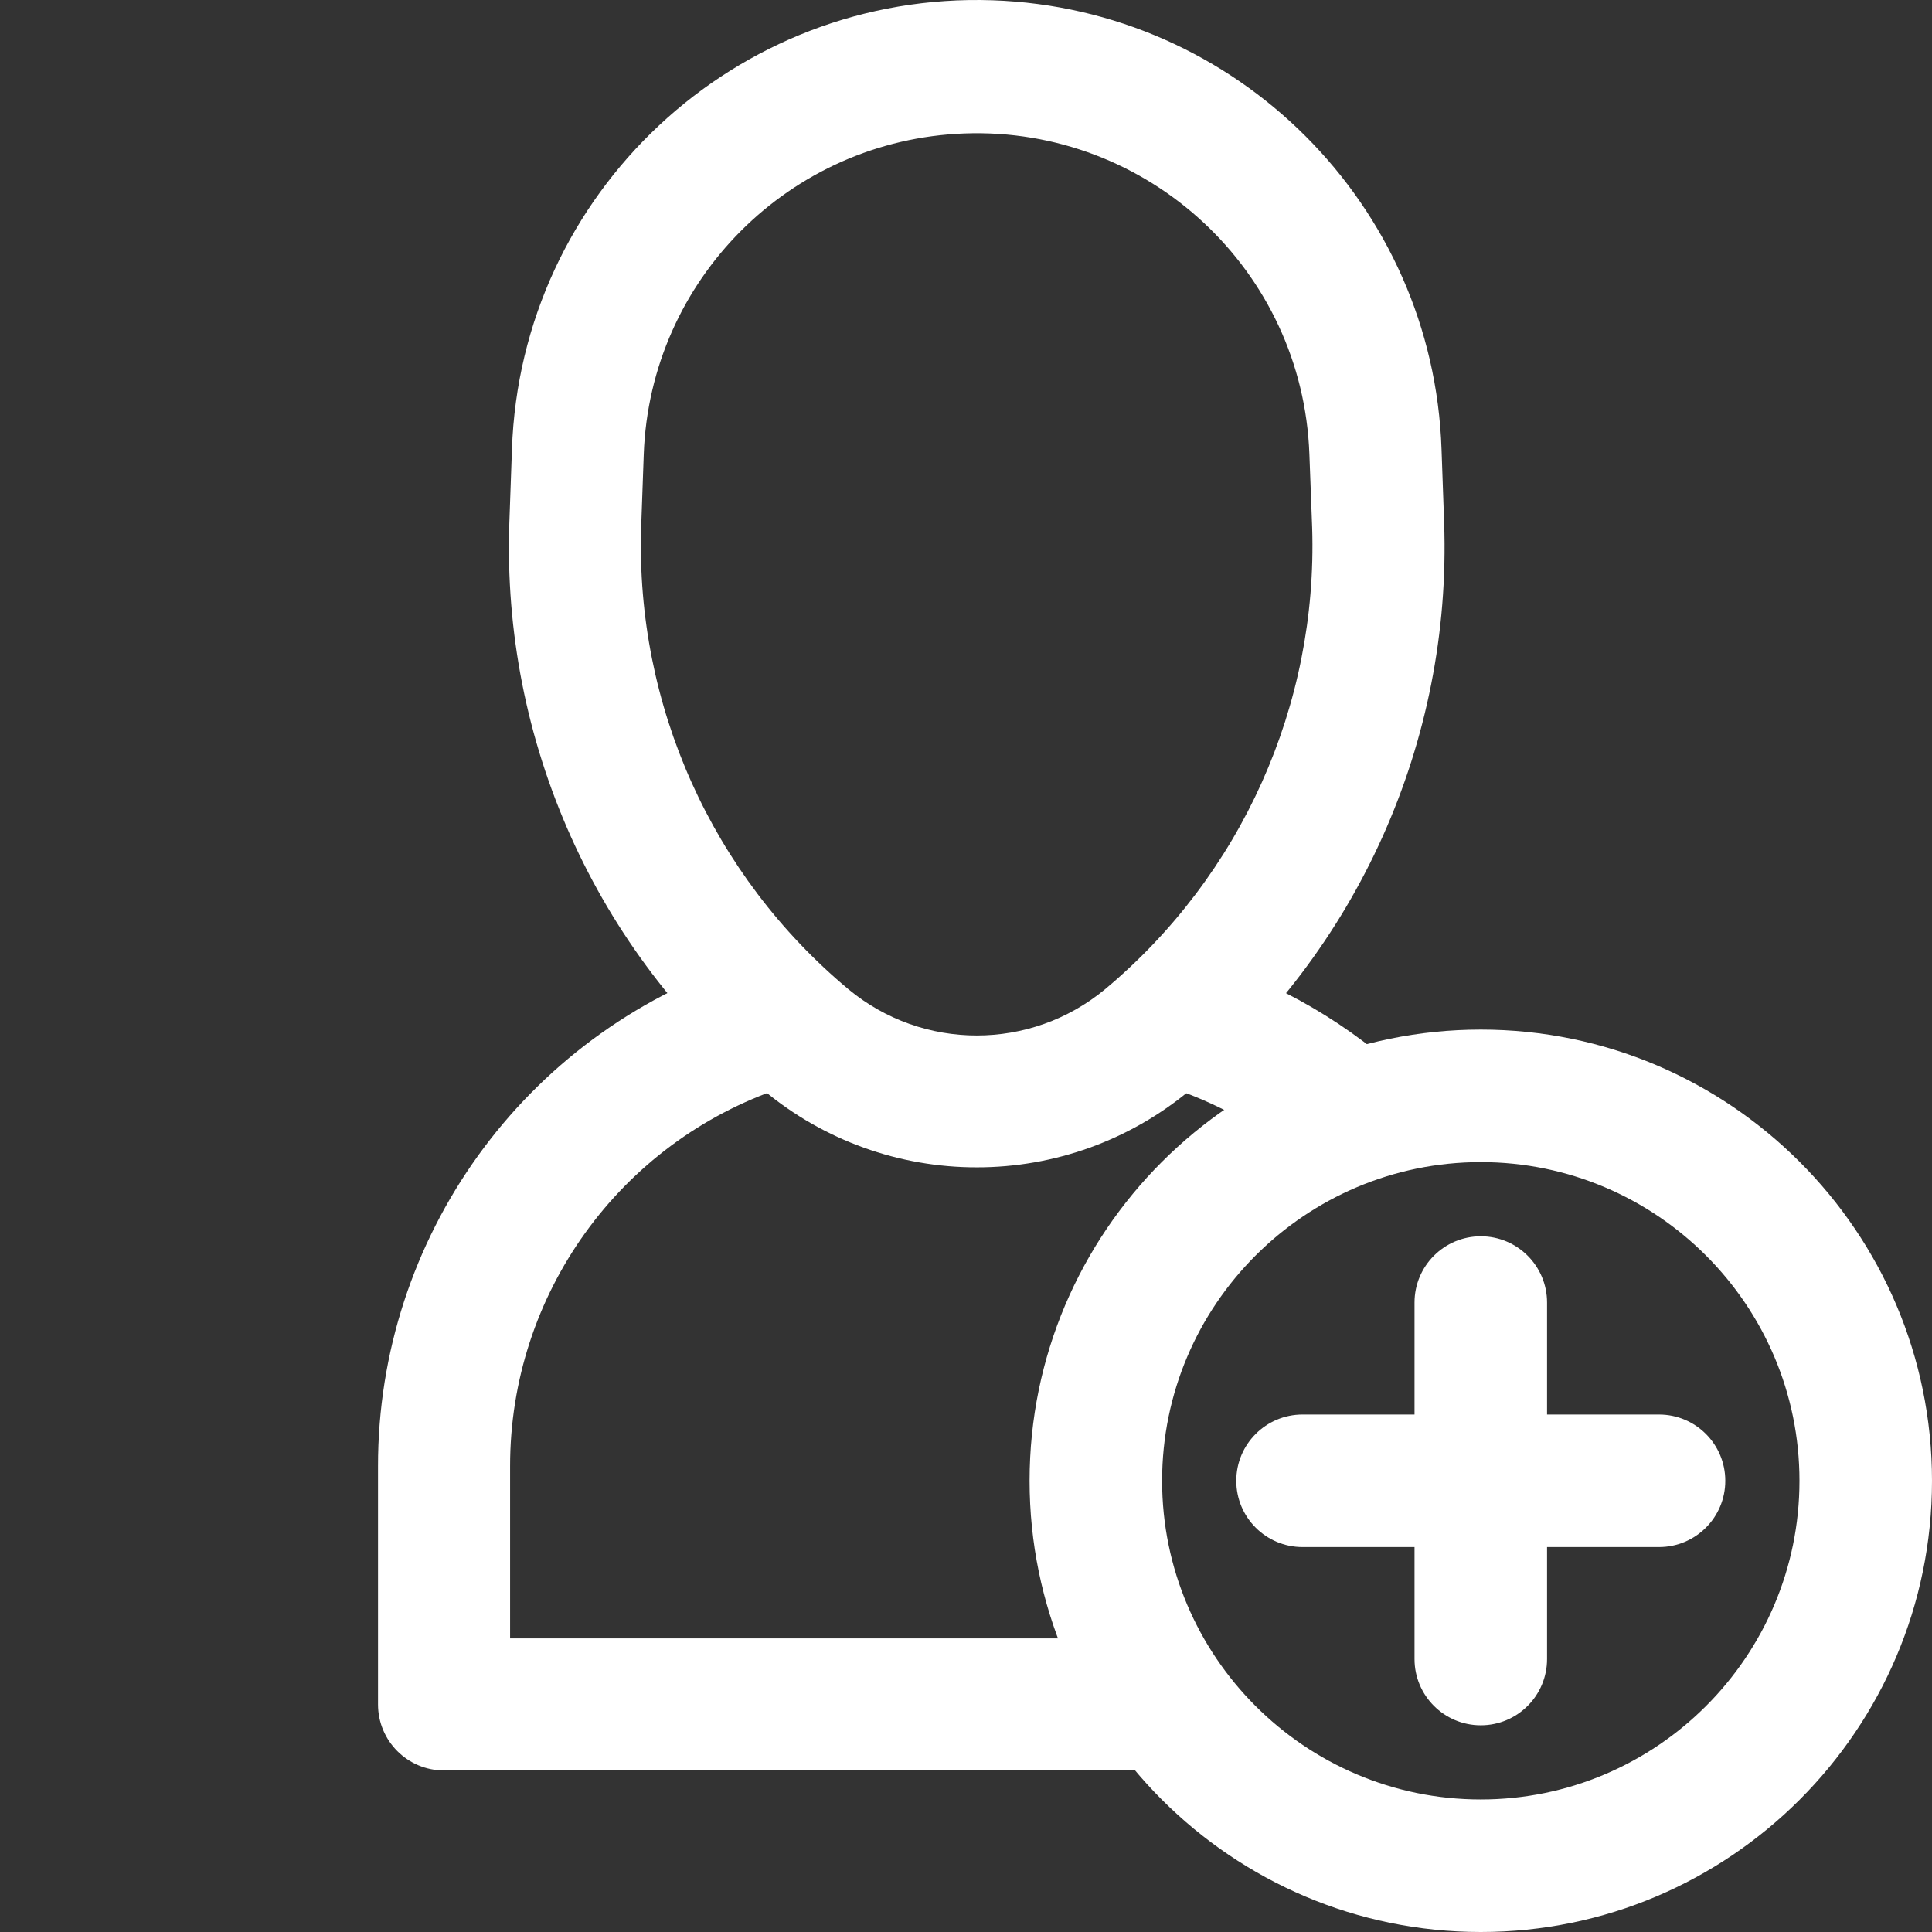
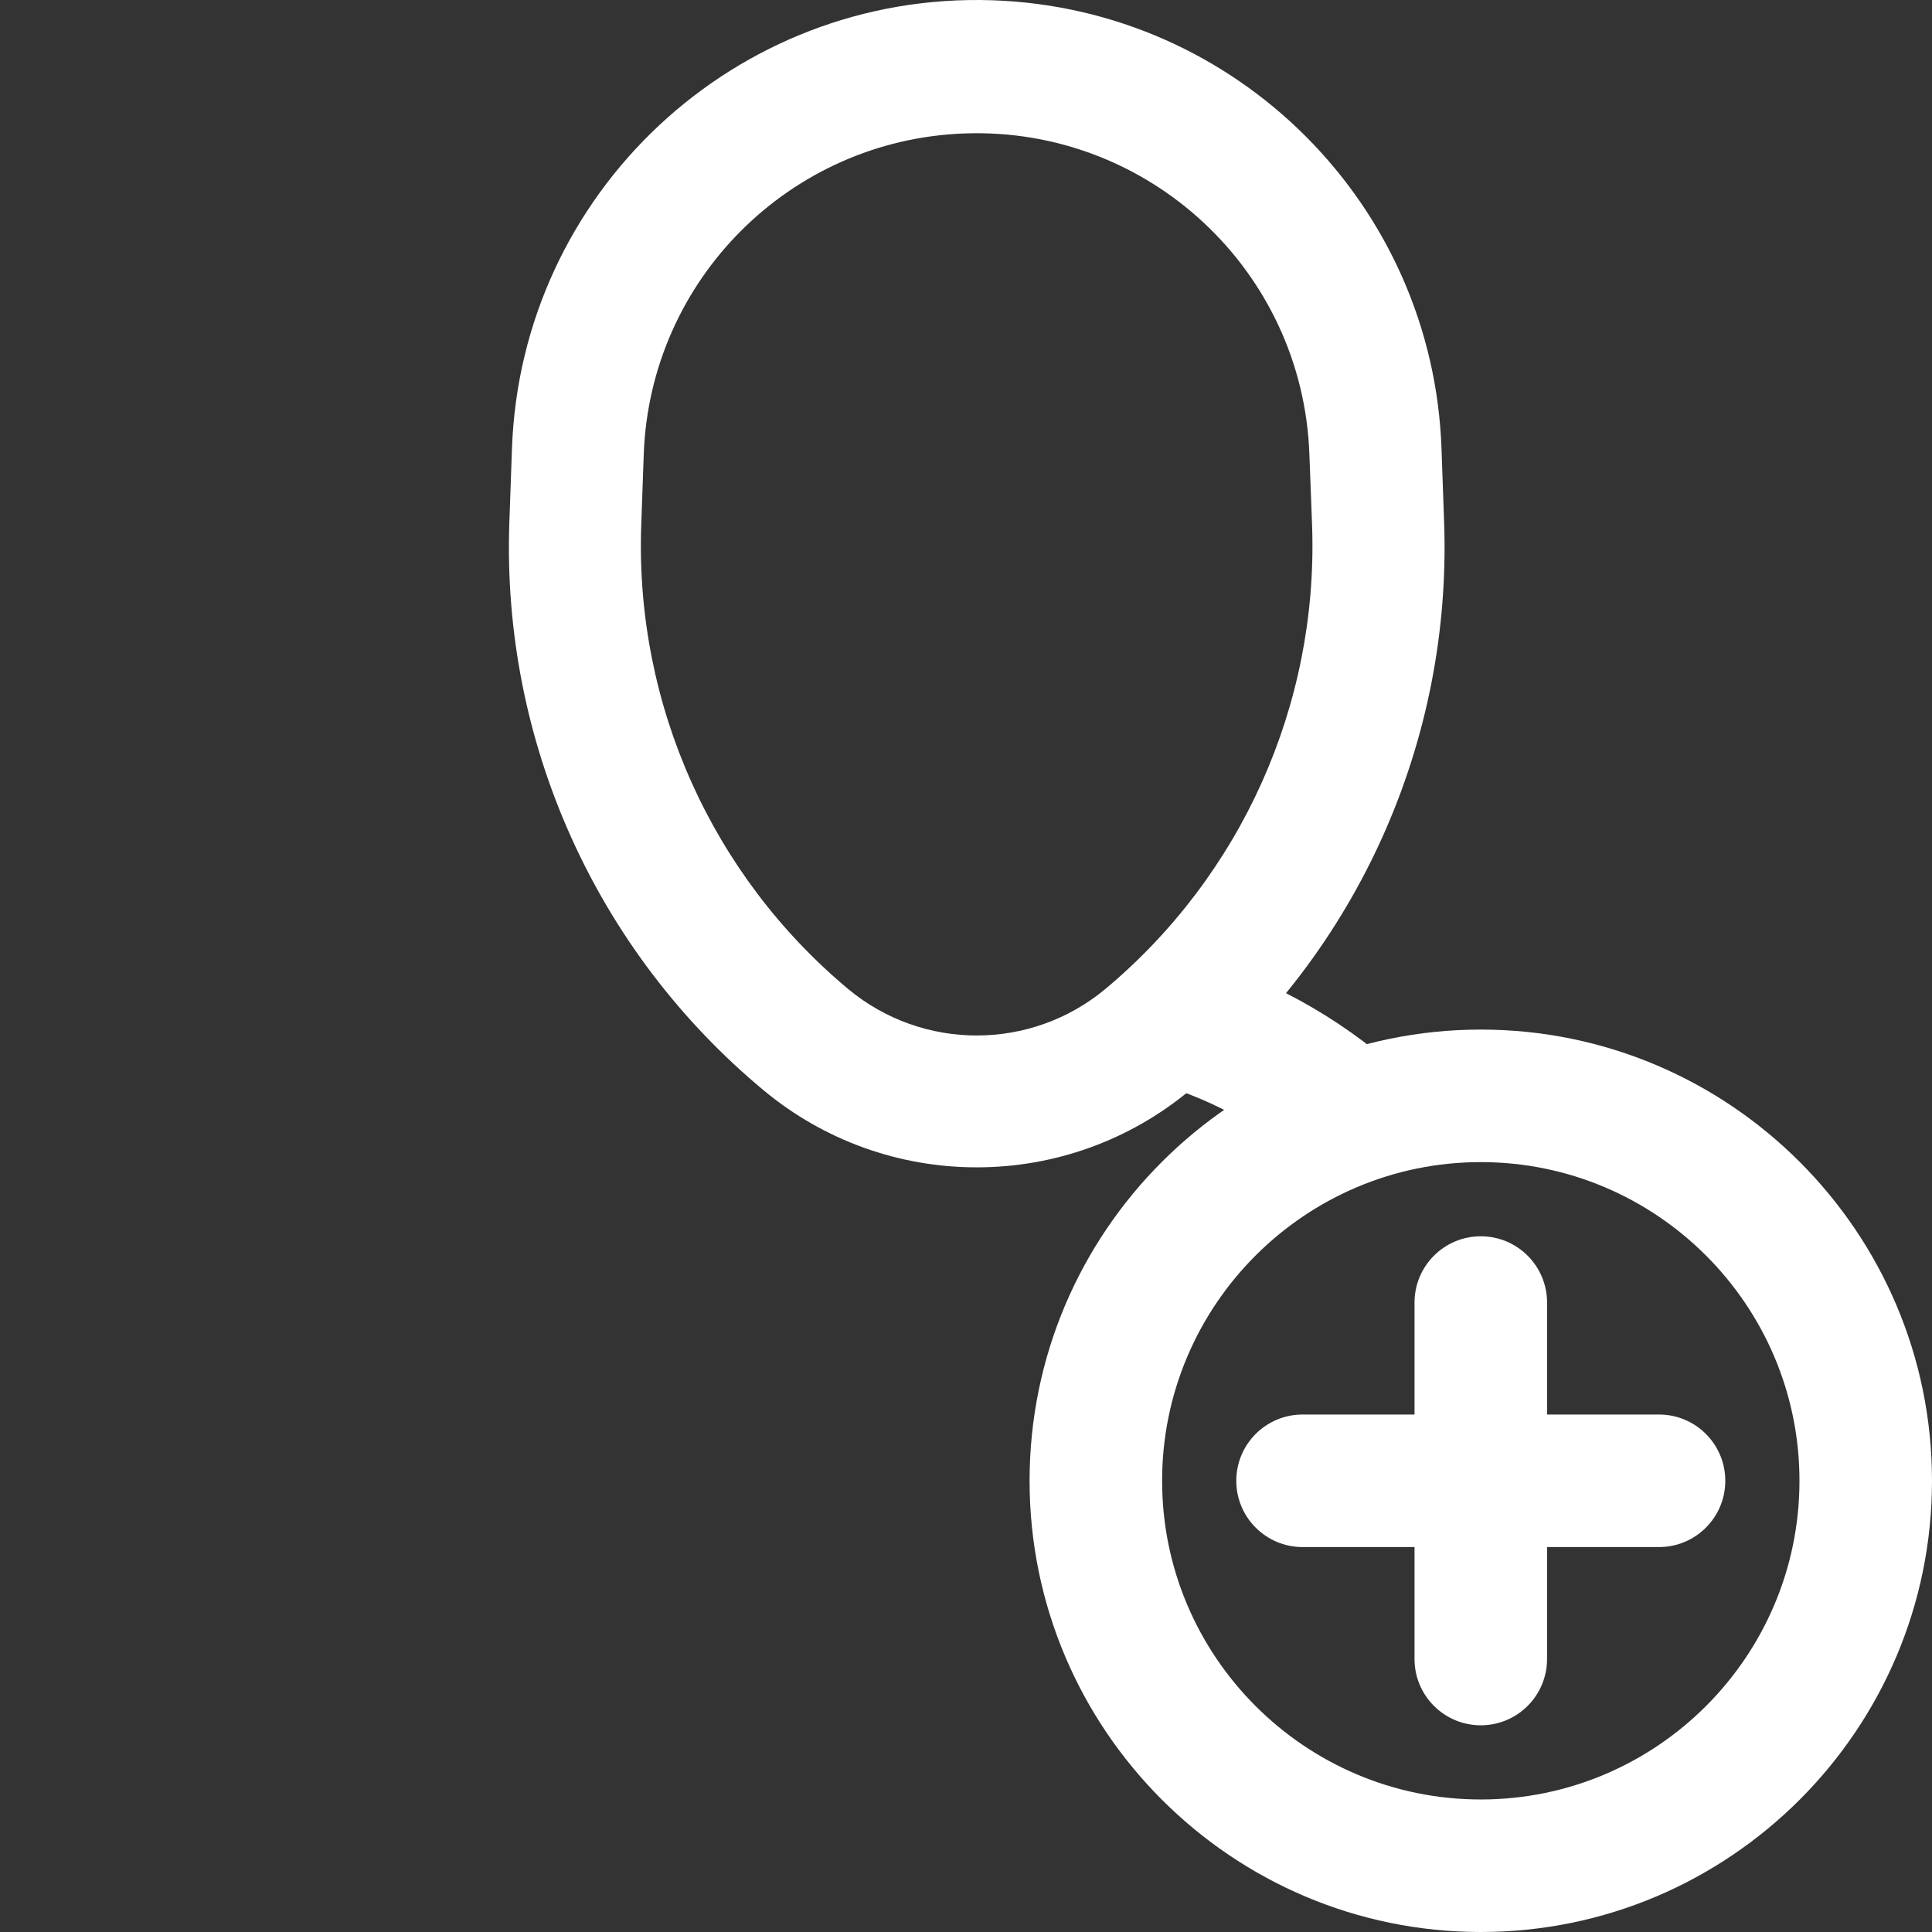
<svg xmlns="http://www.w3.org/2000/svg" version="1.1" id="Capa_1" x="0px" y="0px" width="510.236px" height="510.236px" viewBox="42.522 165.827 510.236 510.236" enable-background="new 42.522 165.827 510.236 510.236" xml:space="preserve">
  <rect x="42.522" y="165.827" width="510.236" height="510.236" fill="#333333" stroke="none" />
  <title />
  <g id="_1">
    <path fill="#FFFFFF" d="M300.477,474.118c-20.503,0.02-40.366-7.138-56.145-20.23l0,0c-44.455-36.87-69.309-92.263-67.295-149.983   l0.686-19.393c2.286-67.795,59.097-120.9,126.892-118.614c64.585,2.178,116.437,54.029,118.614,118.614l0.686,19.393   c2.014,57.72-22.84,113.113-67.295,149.983C340.843,466.981,320.98,474.138,300.477,474.118z M266.597,427.089   c19.655,16.275,48.105,16.275,67.76,0c36.023-30.066,56.2-75.042,54.703-121.939l-0.732-19.381   c-1.766-48.544-42.55-86.465-91.094-84.699c-46.066,1.676-83.024,38.633-84.699,84.699l-0.686,19.393   C210.366,352.063,230.56,397.035,266.597,427.089z" />
    <path fill="#FFFFFF" d="M351.797,453.098c9.512,3.183,18.334,7.639,26.311,13.131c7.035-5.466,15.213-9.711,24.08-10.904   c5.27-0.709,10.417-1.056,15.581-1.227c-15.065-15.145-33.698-26.977-54.904-34.067c-0.267-0.097-0.536-0.187-0.807-0.27   c-9.206-2.834-18.965,2.332-21.799,11.537C337.426,440.504,342.591,450.264,351.797,453.098z" />
-     <path fill="#FFFFFF" d="M342.973,598.523H177.235v-45.471c-0.032-45.331,28.934-85.602,71.922-99.988   c0.271-0.083,0.54-0.174,0.807-0.27c9.056-3.279,13.739-13.279,10.46-22.336c-3.279-9.056-13.279-13.74-22.336-10.46   c-57.23,19.134-95.794,72.745-95.733,133.089v62.876c0,9.632,7.808,17.44,17.44,17.44h200.603   C352.022,623.361,345.857,611.714,342.973,598.523z" />
  </g>
  <g>
    <g>
      <g>
        <path fill="#FFFFFF" d="M433.595,621.473c-9.665,0-17.5-7.836-17.5-17.5v-94.146c0-9.665,7.835-17.5,17.5-17.5     s17.5,7.835,17.5,17.5v94.146C451.095,613.637,443.26,621.473,433.595,621.473z" />
      </g>
      <g>
        <path fill="#FFFFFF" d="M480.668,574.4h-94.146c-9.665,0-17.5-7.835-17.5-17.5s7.835-17.5,17.5-17.5h94.146     c9.665,0,17.5,7.835,17.5,17.5S490.333,574.4,480.668,574.4z" />
      </g>
    </g>
    <g>
      <path fill="#FFFFFF" d="M433.595,676.063c-65.707,0-119.163-53.456-119.163-119.163s53.457-119.164,119.163-119.164    S552.758,491.193,552.758,556.9S499.302,676.063,433.595,676.063z M433.595,472.736c-46.408,0-84.163,37.756-84.163,84.164    s37.755,84.163,84.163,84.163s84.163-37.755,84.163-84.163S480.003,472.736,433.595,472.736z" />
    </g>
  </g>
</svg>